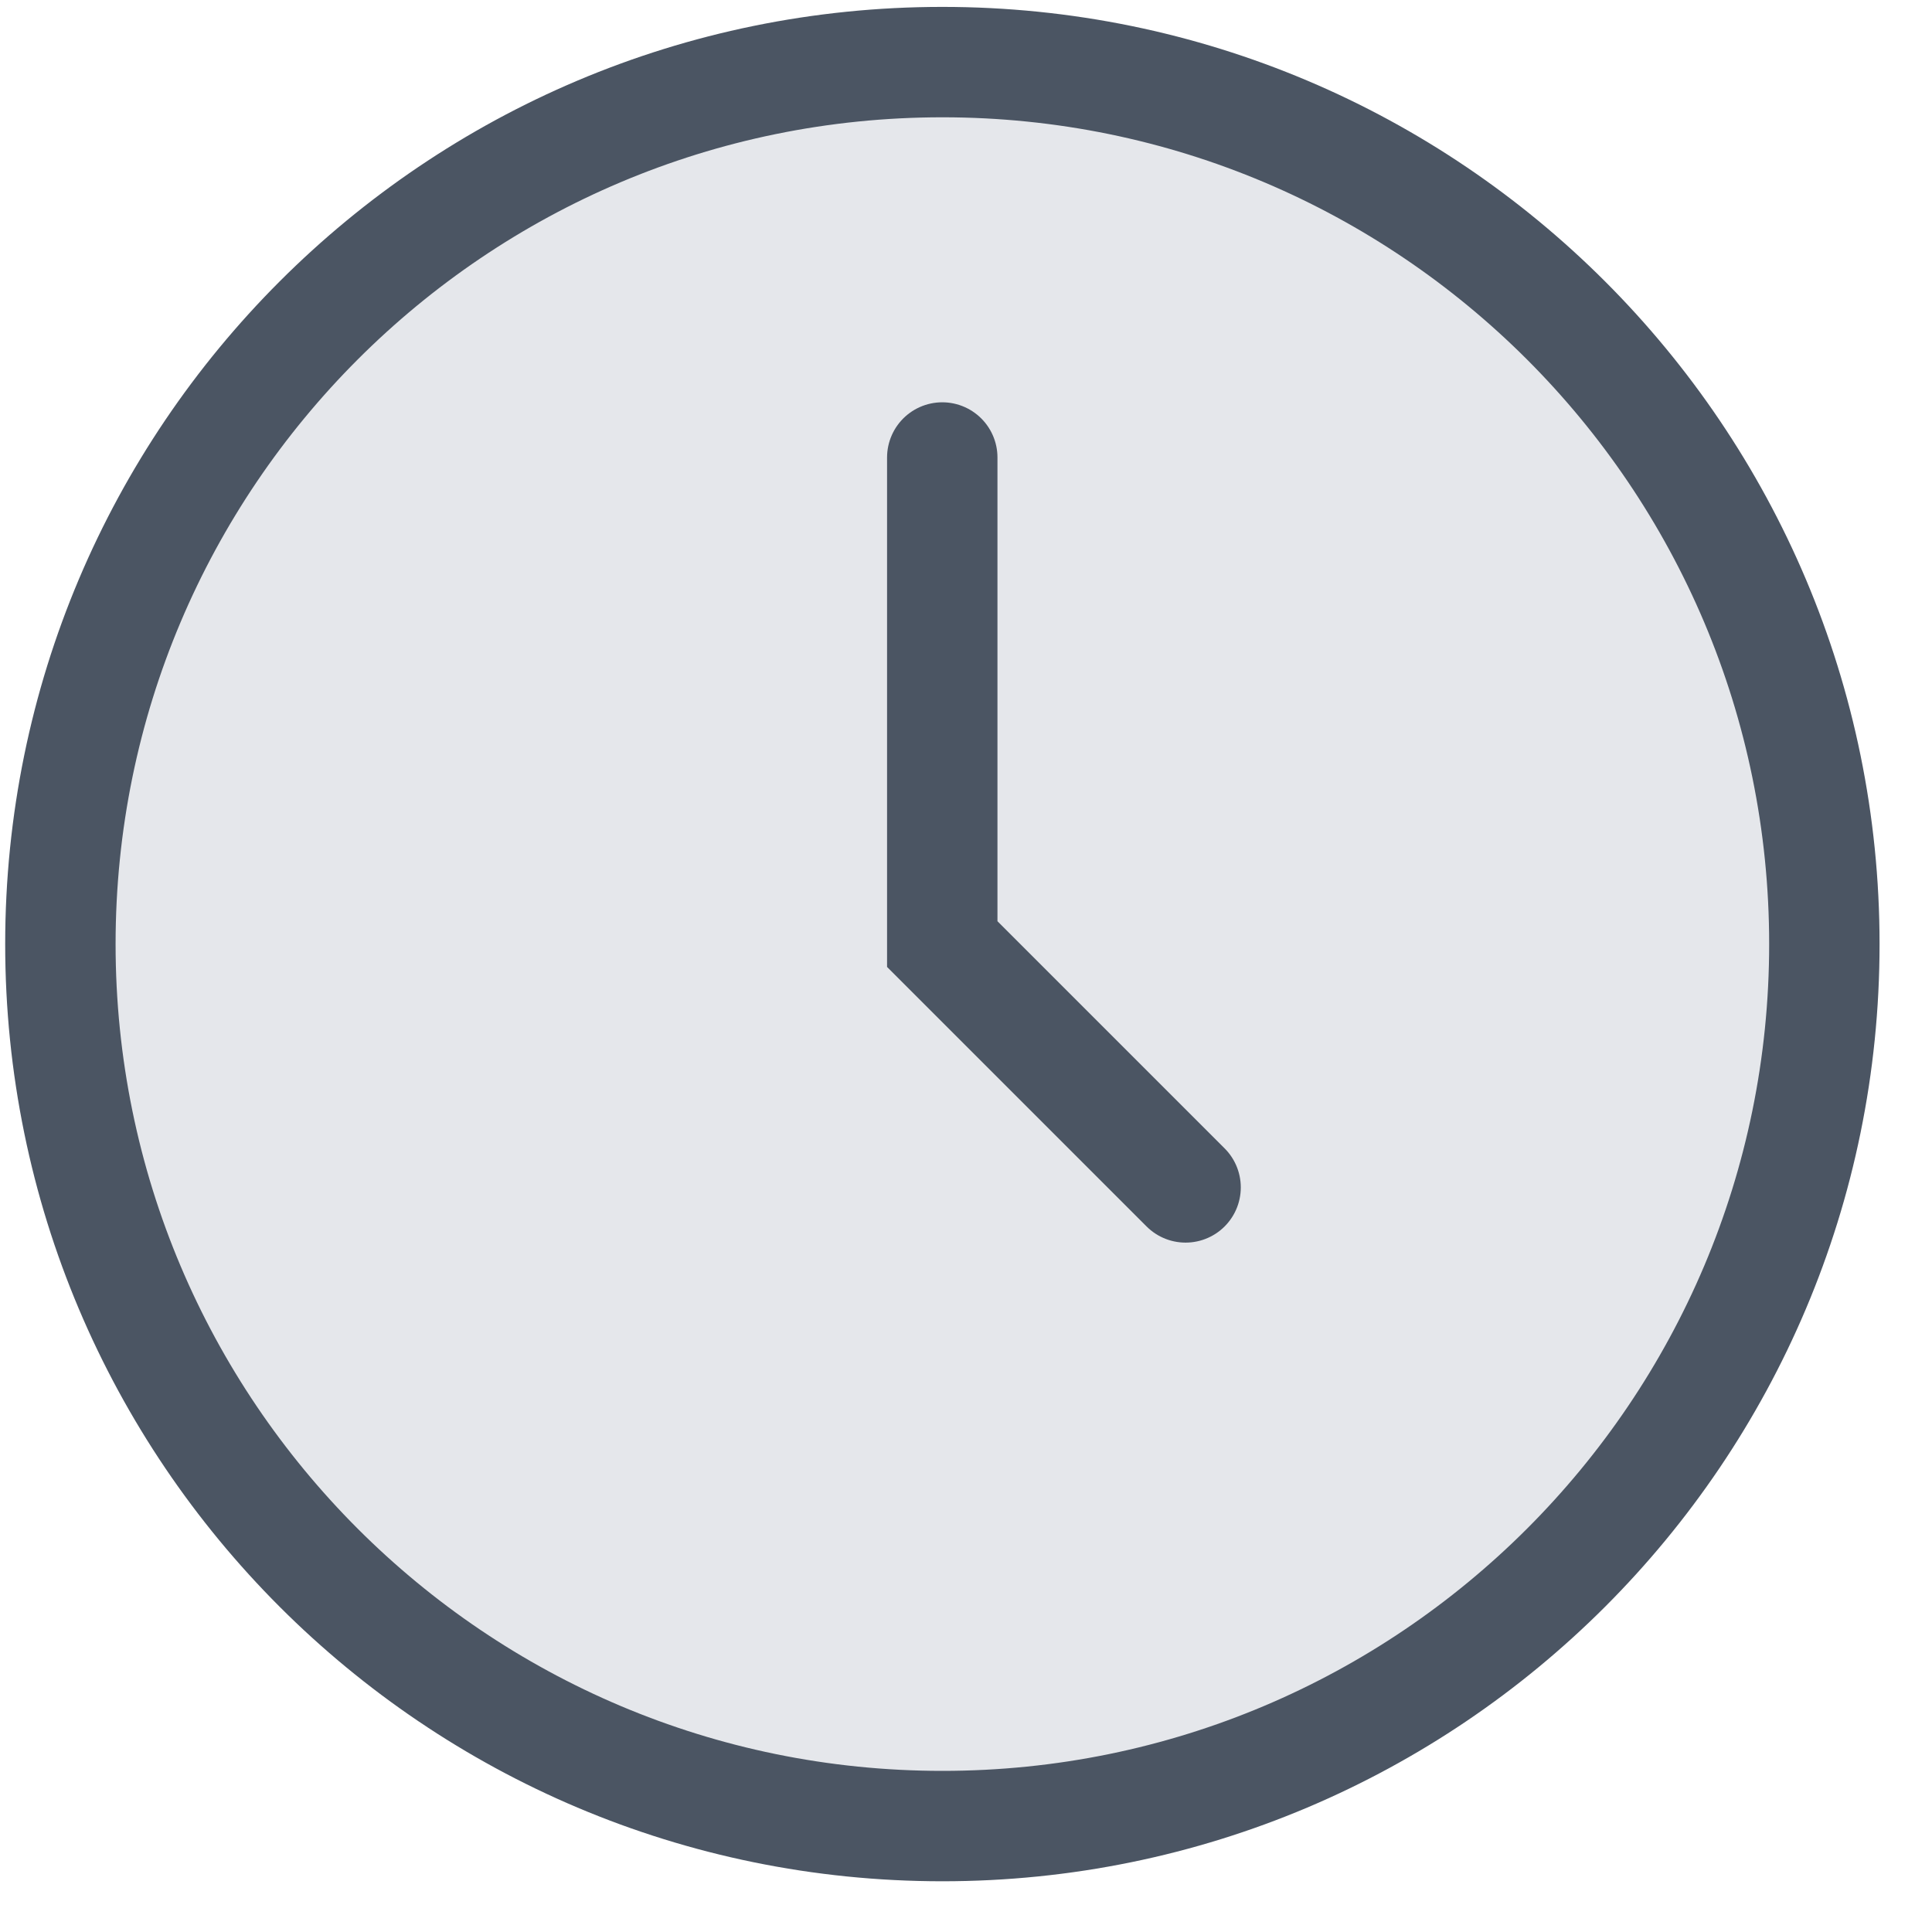
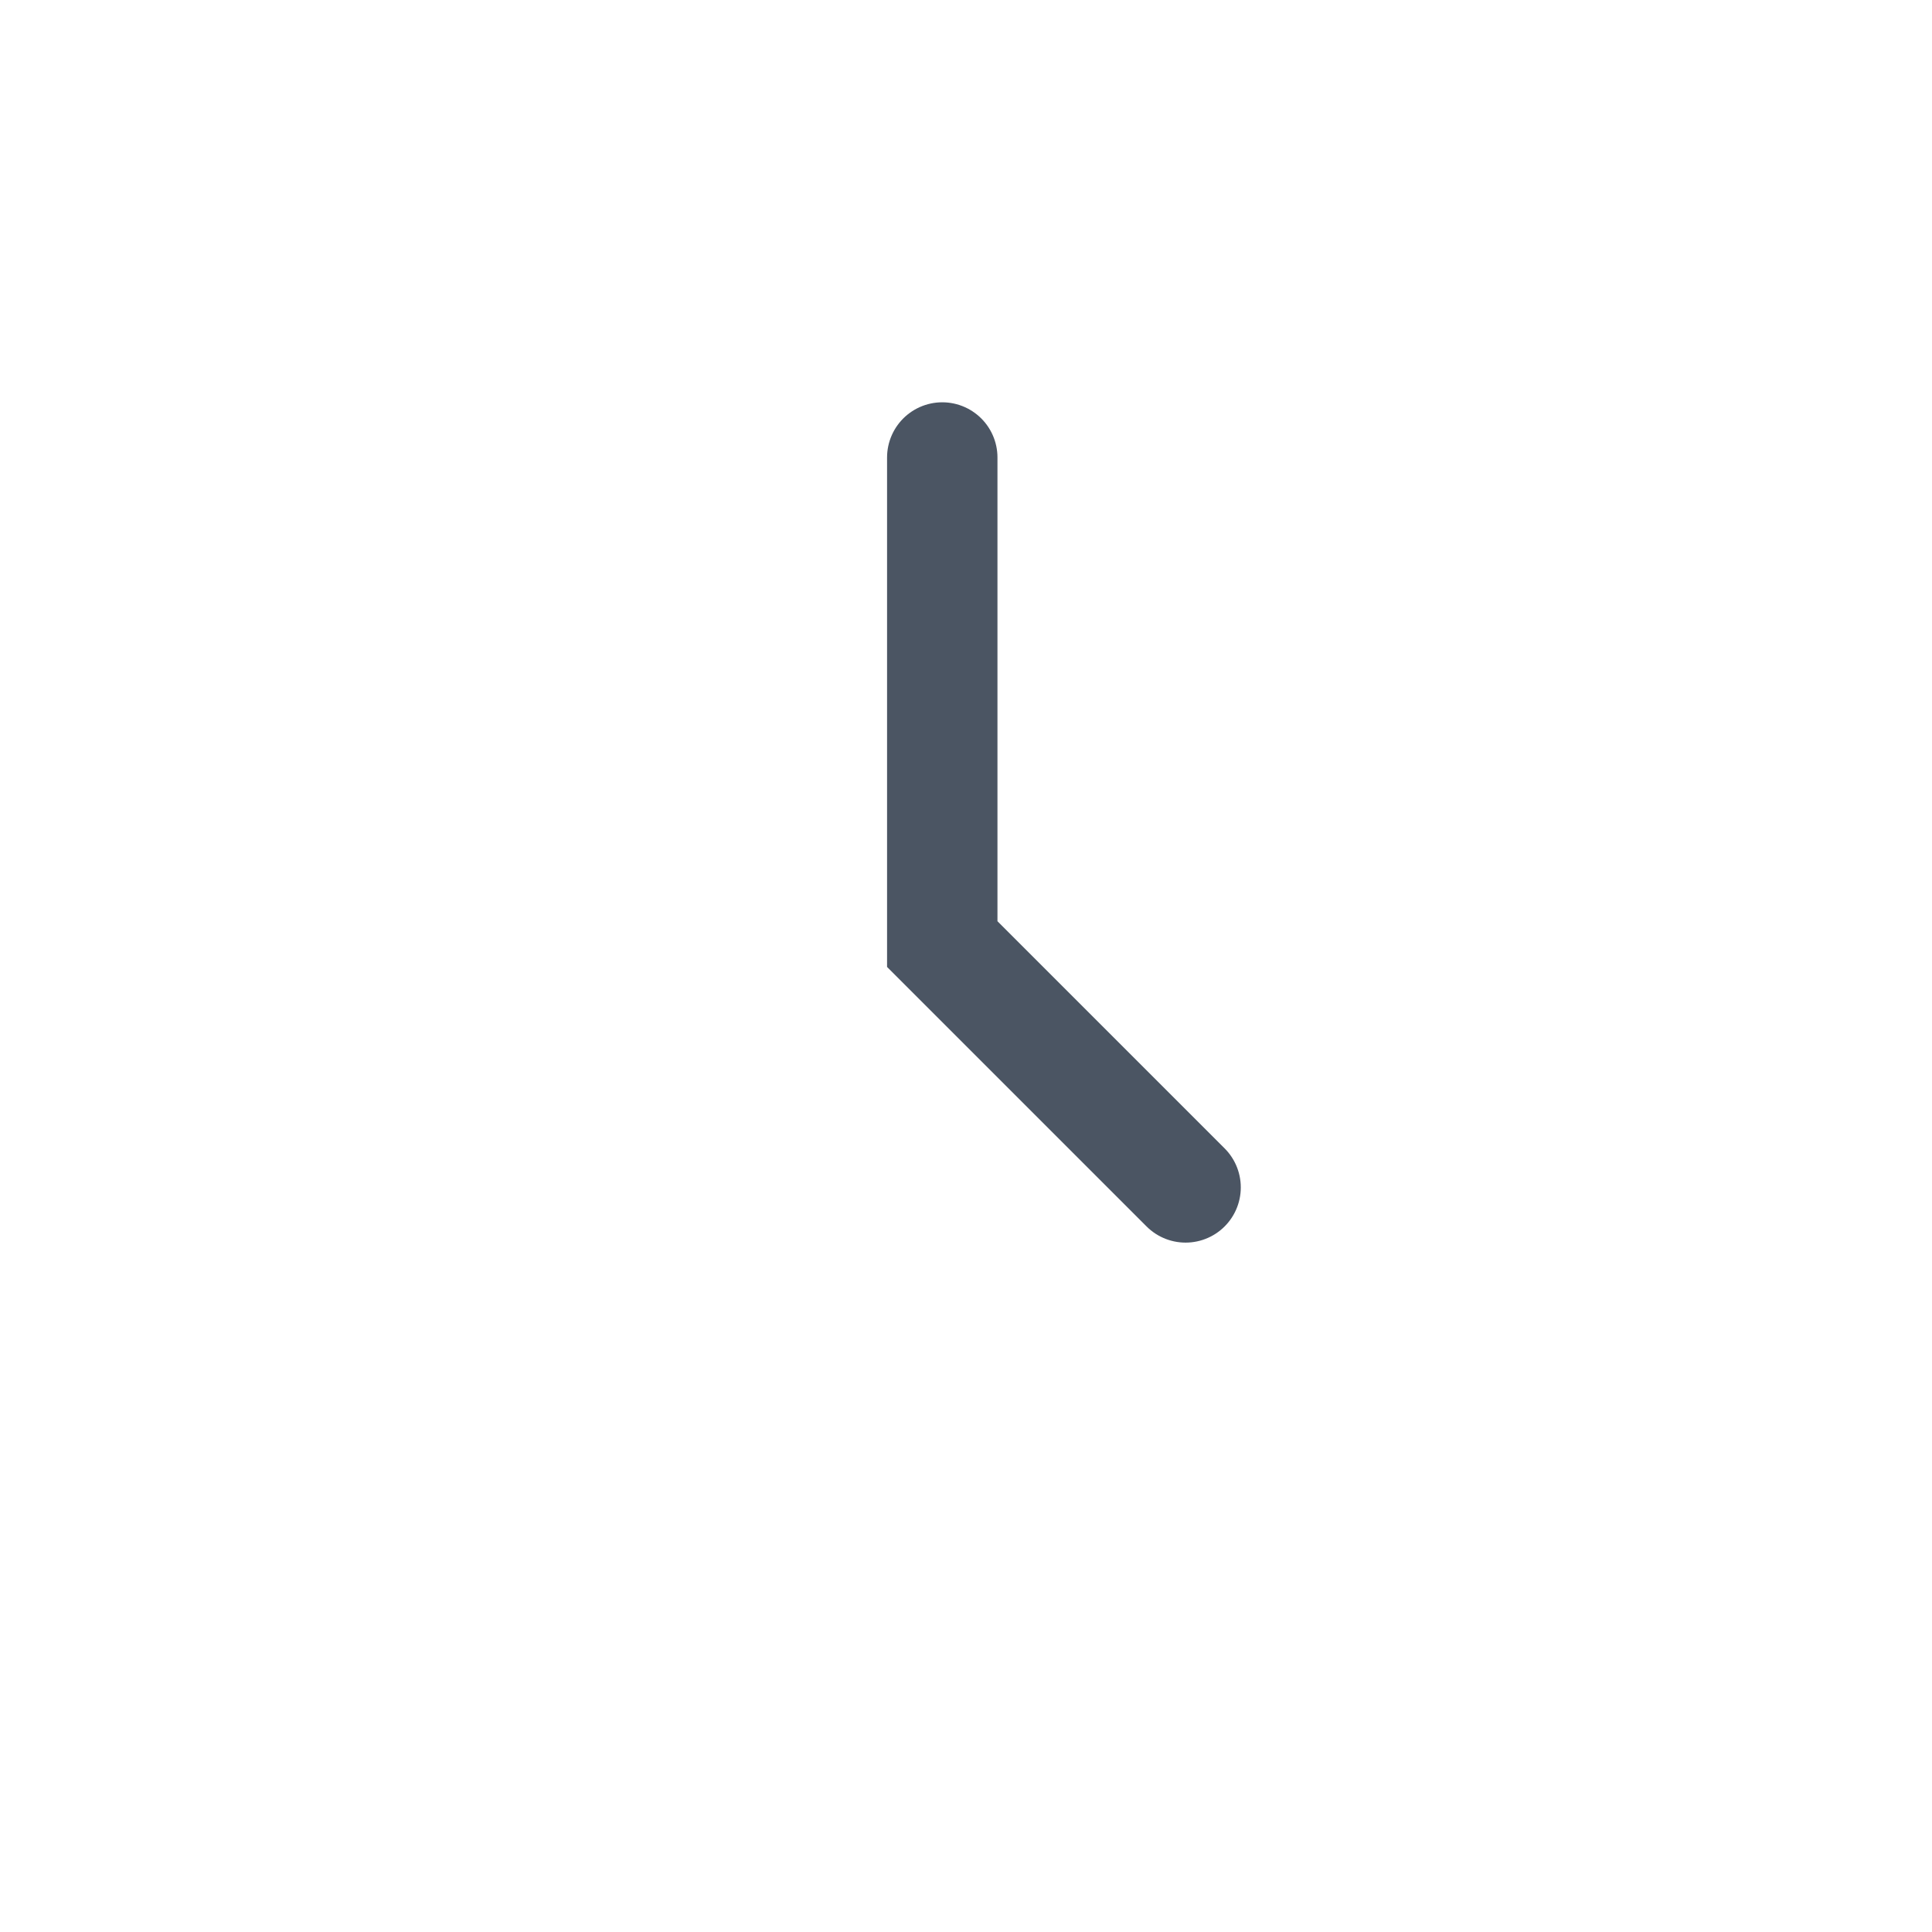
<svg xmlns="http://www.w3.org/2000/svg" width="35" height="35" viewBox="0 0 35 35" fill="none">
-   <path d="M17.072 33.081C25.896 33.081 33.05 25.928 33.05 17.103C33.05 8.279 25.896 1.125 17.072 1.125C8.247 1.125 1.094 8.279 1.094 17.103C1.094 25.928 8.247 33.081 17.072 33.081Z" fill="#E5E7EB" stroke="#4B5563" stroke-width="2" />
-   <path d="M17.07 8.288V17.103L21.478 21.511" fill="#E5E7EB" />
  <path d="M17.07 8.288V17.103L21.478 21.511" stroke="#4B5563" stroke-width="2" stroke-linecap="round" />
</svg>